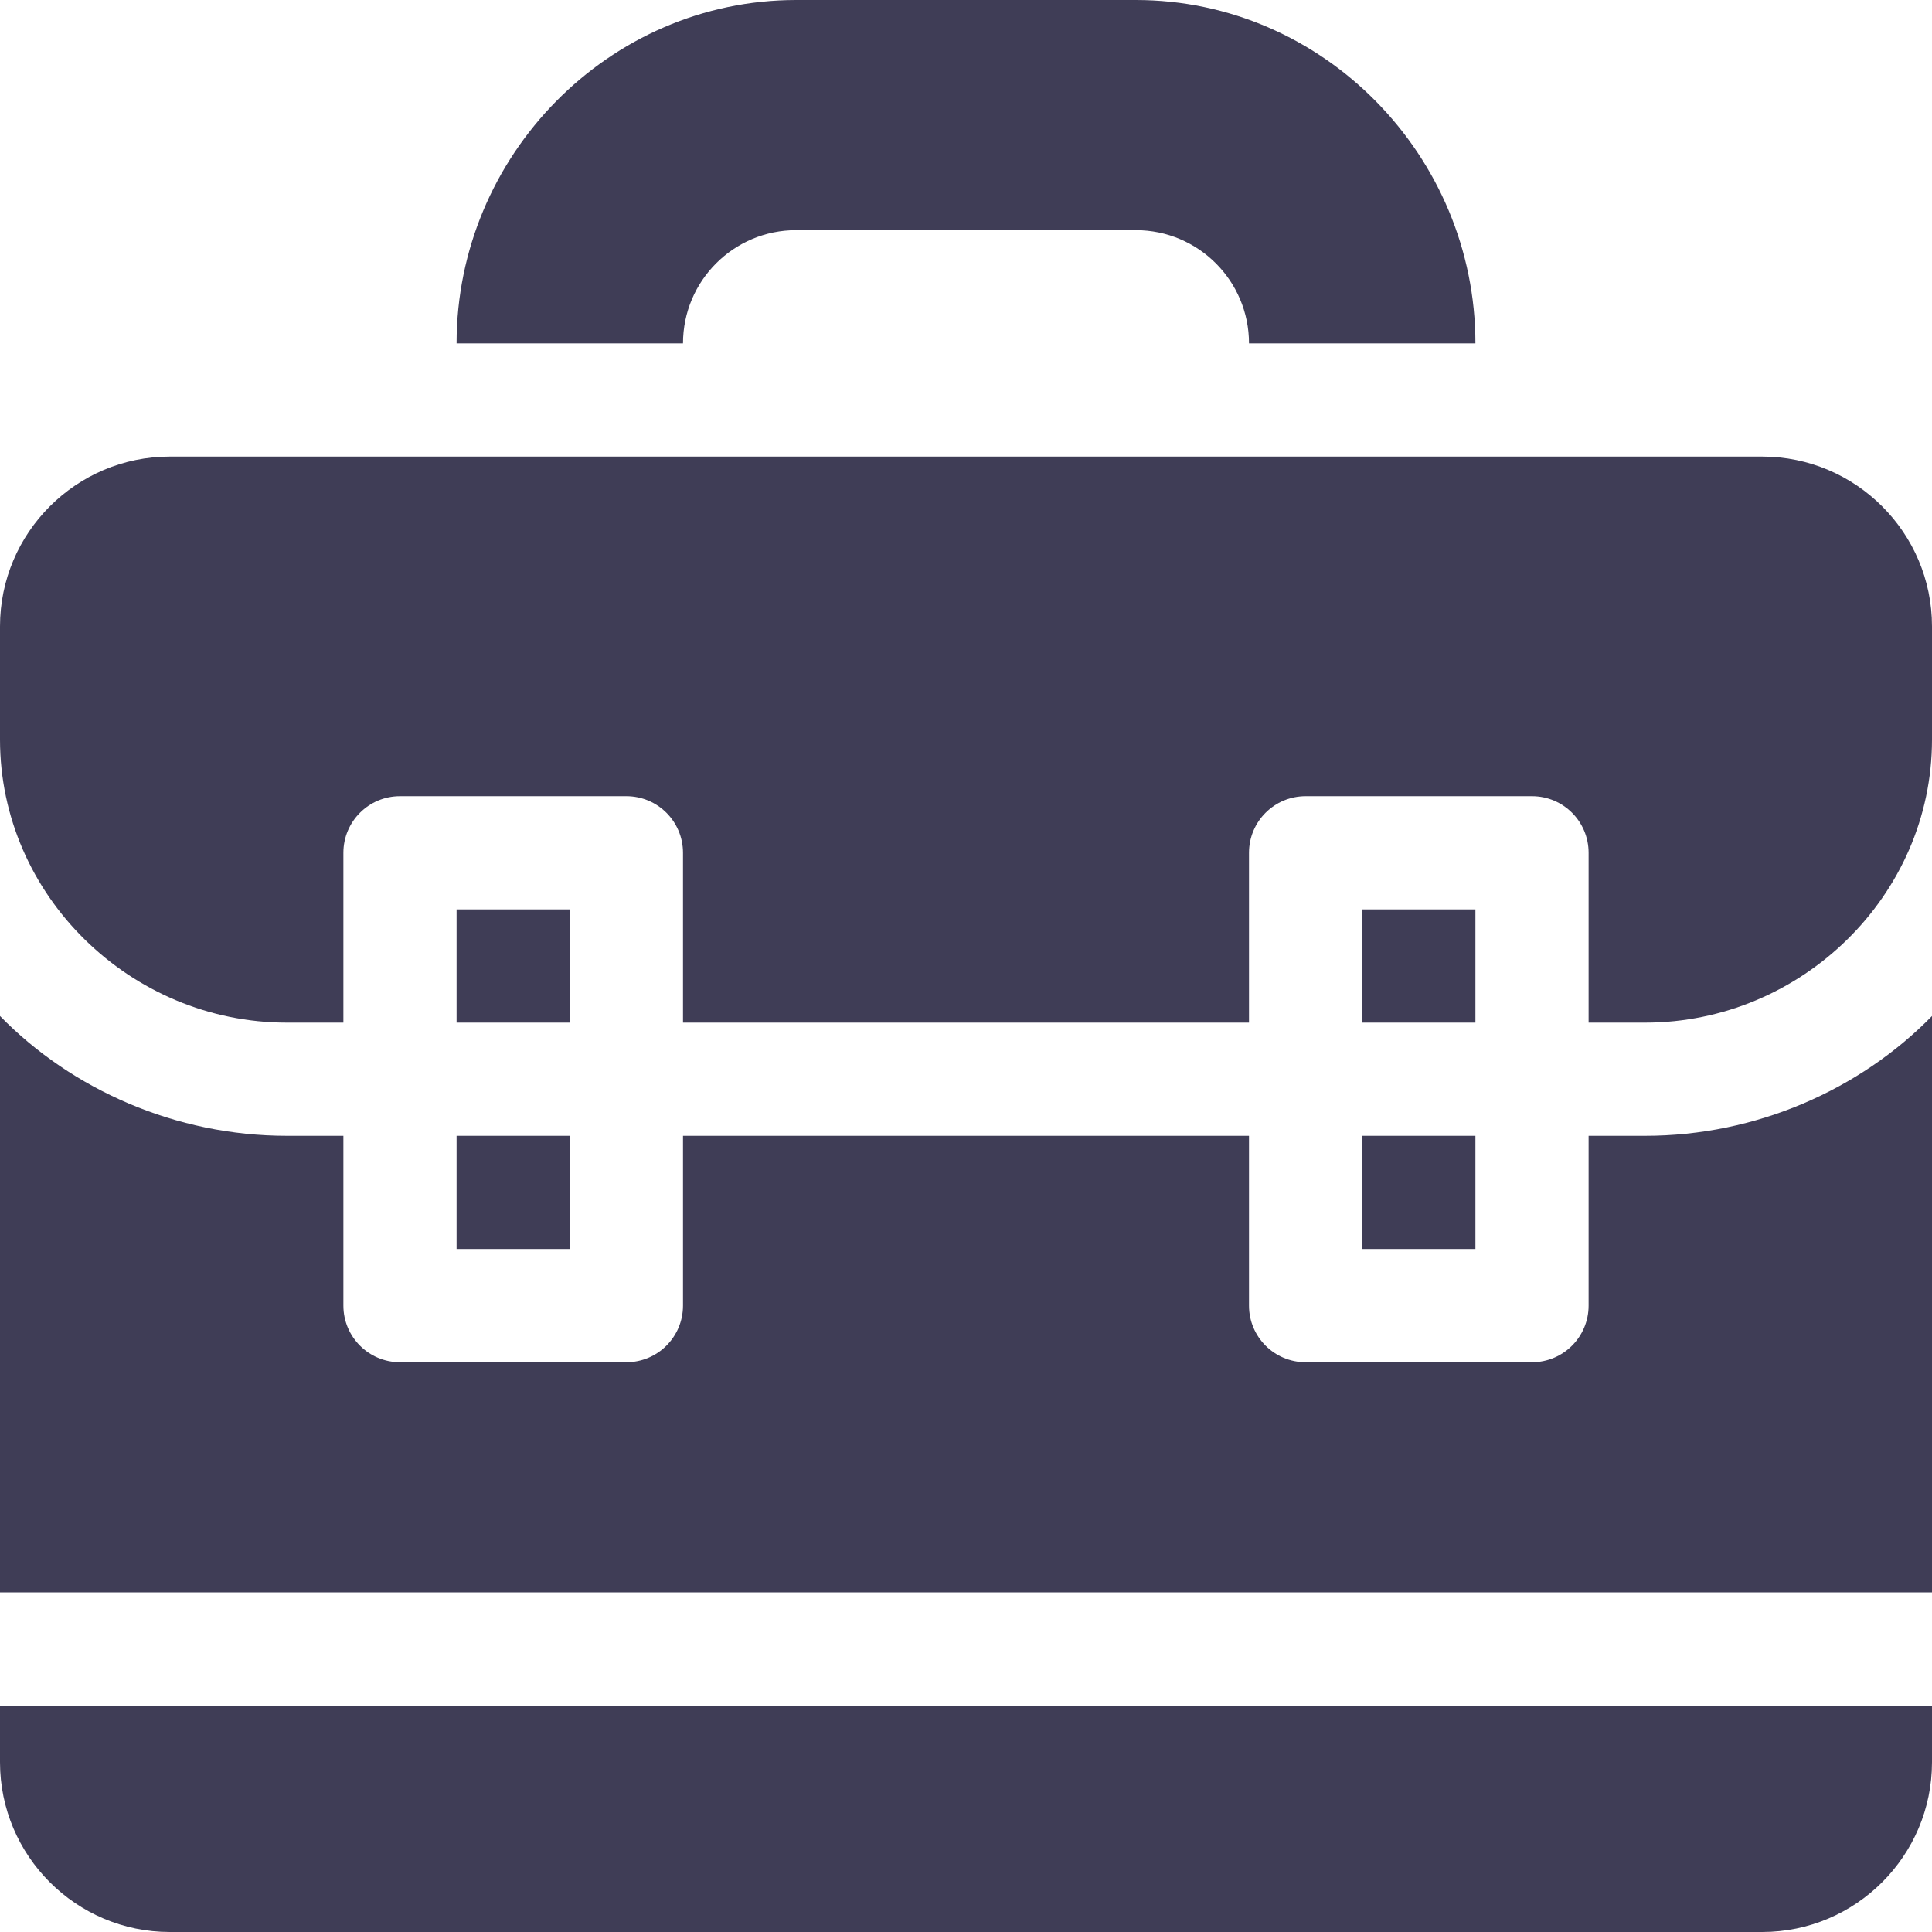
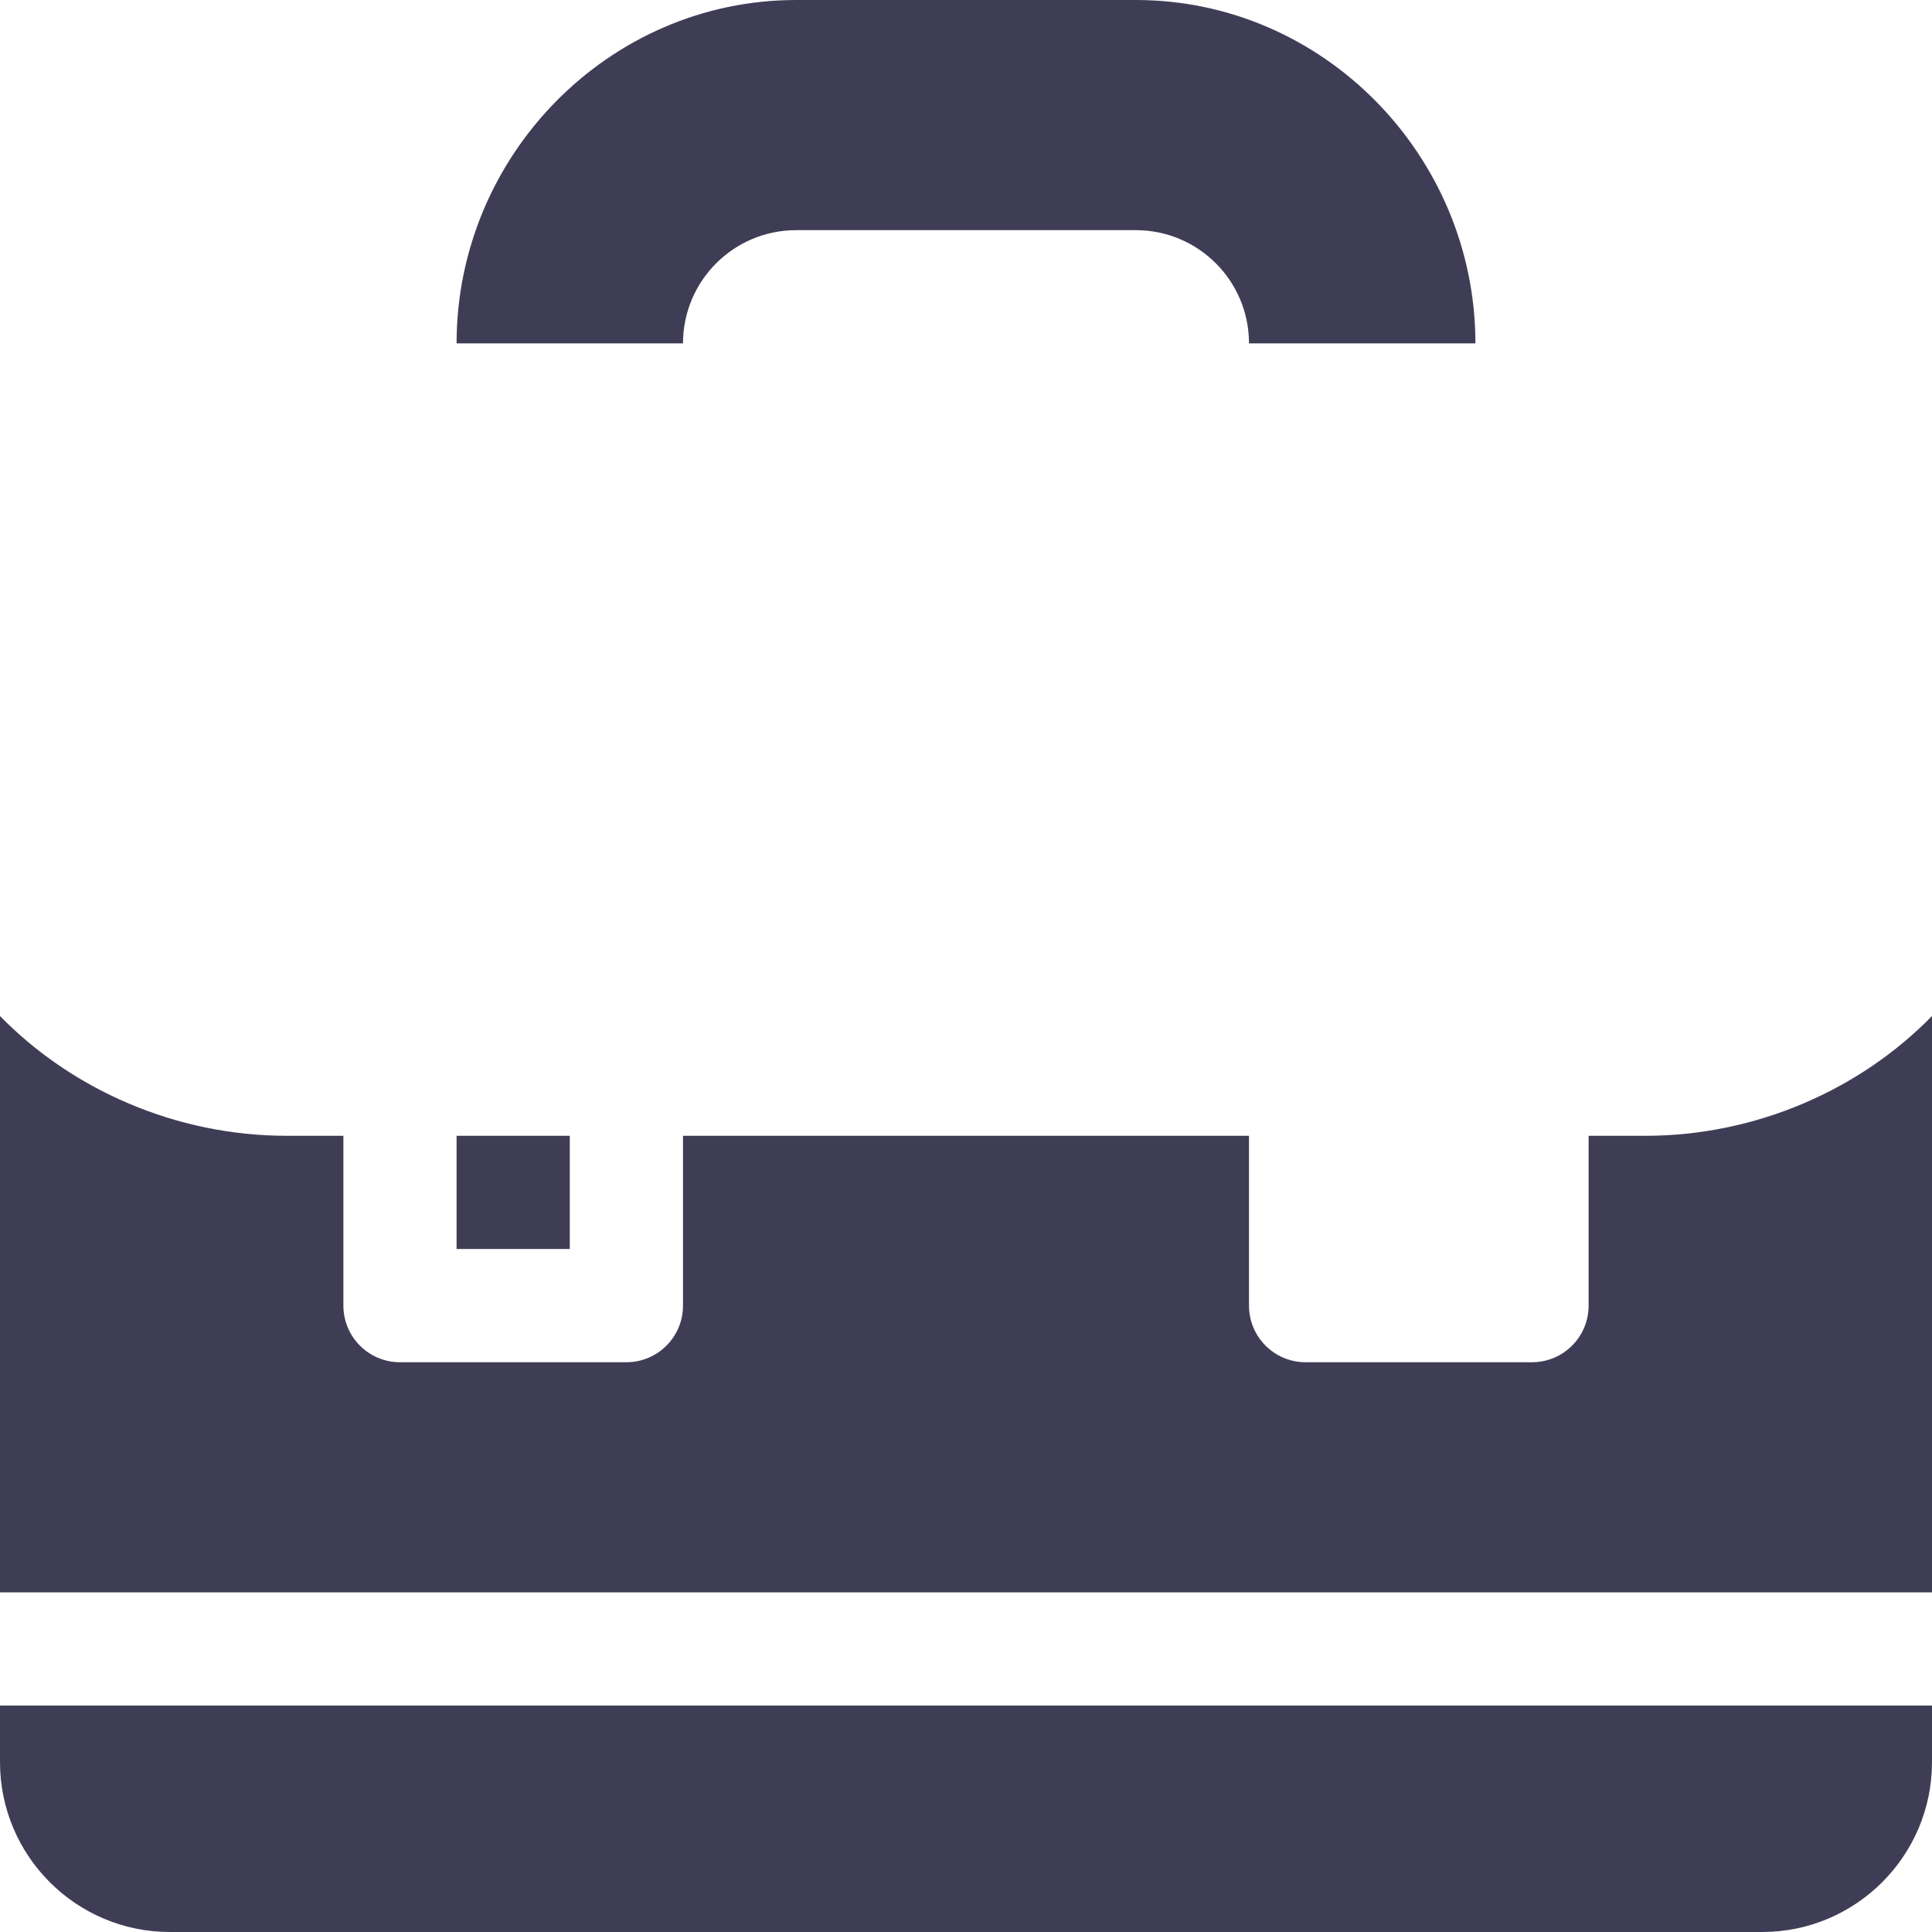
<svg xmlns="http://www.w3.org/2000/svg" width="46" height="46" viewBox="0 0 46 46" fill="none">
-   <path d="M35.129 27.043H32.434V29.738H35.129V27.043Z" fill="#3F3D56" />
  <path d="M13.566 27.043H10.871V29.738H13.566V27.043Z" fill="#3F3D56" />
  <path d="M39.172 27.043H37.824V31.086C37.824 31.831 37.221 32.434 36.477 32.434H31.086C30.341 32.434 29.738 31.831 29.738 31.086V27.043H16.262V31.086C16.262 31.831 15.659 32.434 14.914 32.434H9.523C8.779 32.434 8.176 31.831 8.176 31.086V27.043H6.828C4.187 27.043 1.714 25.945 0 24.191V37.914H46V24.191C44.286 25.945 41.813 27.043 39.172 27.043Z" fill="#3F3D56" />
-   <path d="M13.566 21.652H10.871V24.348H13.566V21.652Z" fill="#3F3D56" />
-   <path d="M35.129 21.652H32.434V24.348H35.129V21.652Z" fill="#3F3D56" />
  <path d="M0 40.609V41.957C0 44.186 1.814 46 4.043 46H41.957C44.186 46 46 44.186 46 41.957V40.609H0Z" fill="#3F3D56" />
-   <path d="M41.957 10.871H4.043C1.814 10.871 0 12.685 0 14.914V17.609C0 21.325 3.113 24.348 6.828 24.348H8.176V20.305C8.176 19.56 8.779 18.957 9.523 18.957H14.914C15.659 18.957 16.262 19.56 16.262 20.305V24.348H29.738V20.305C29.738 19.56 30.341 18.957 31.086 18.957H36.477C37.221 18.957 37.824 19.56 37.824 20.305V24.348H39.172C42.887 24.348 46 21.325 46 17.609V14.914C46 12.685 44.186 10.871 41.957 10.871Z" fill="#3F3D56" />
  <path d="M27.043 0H18.957C14.491 0 10.871 3.71 10.871 8.176H16.262C16.262 6.687 17.468 5.48 18.957 5.48H27.043C28.532 5.48 29.738 6.687 29.738 8.176H35.129C35.129 3.71 31.509 0 27.043 0Z" fill="#3F3D56" />
</svg>